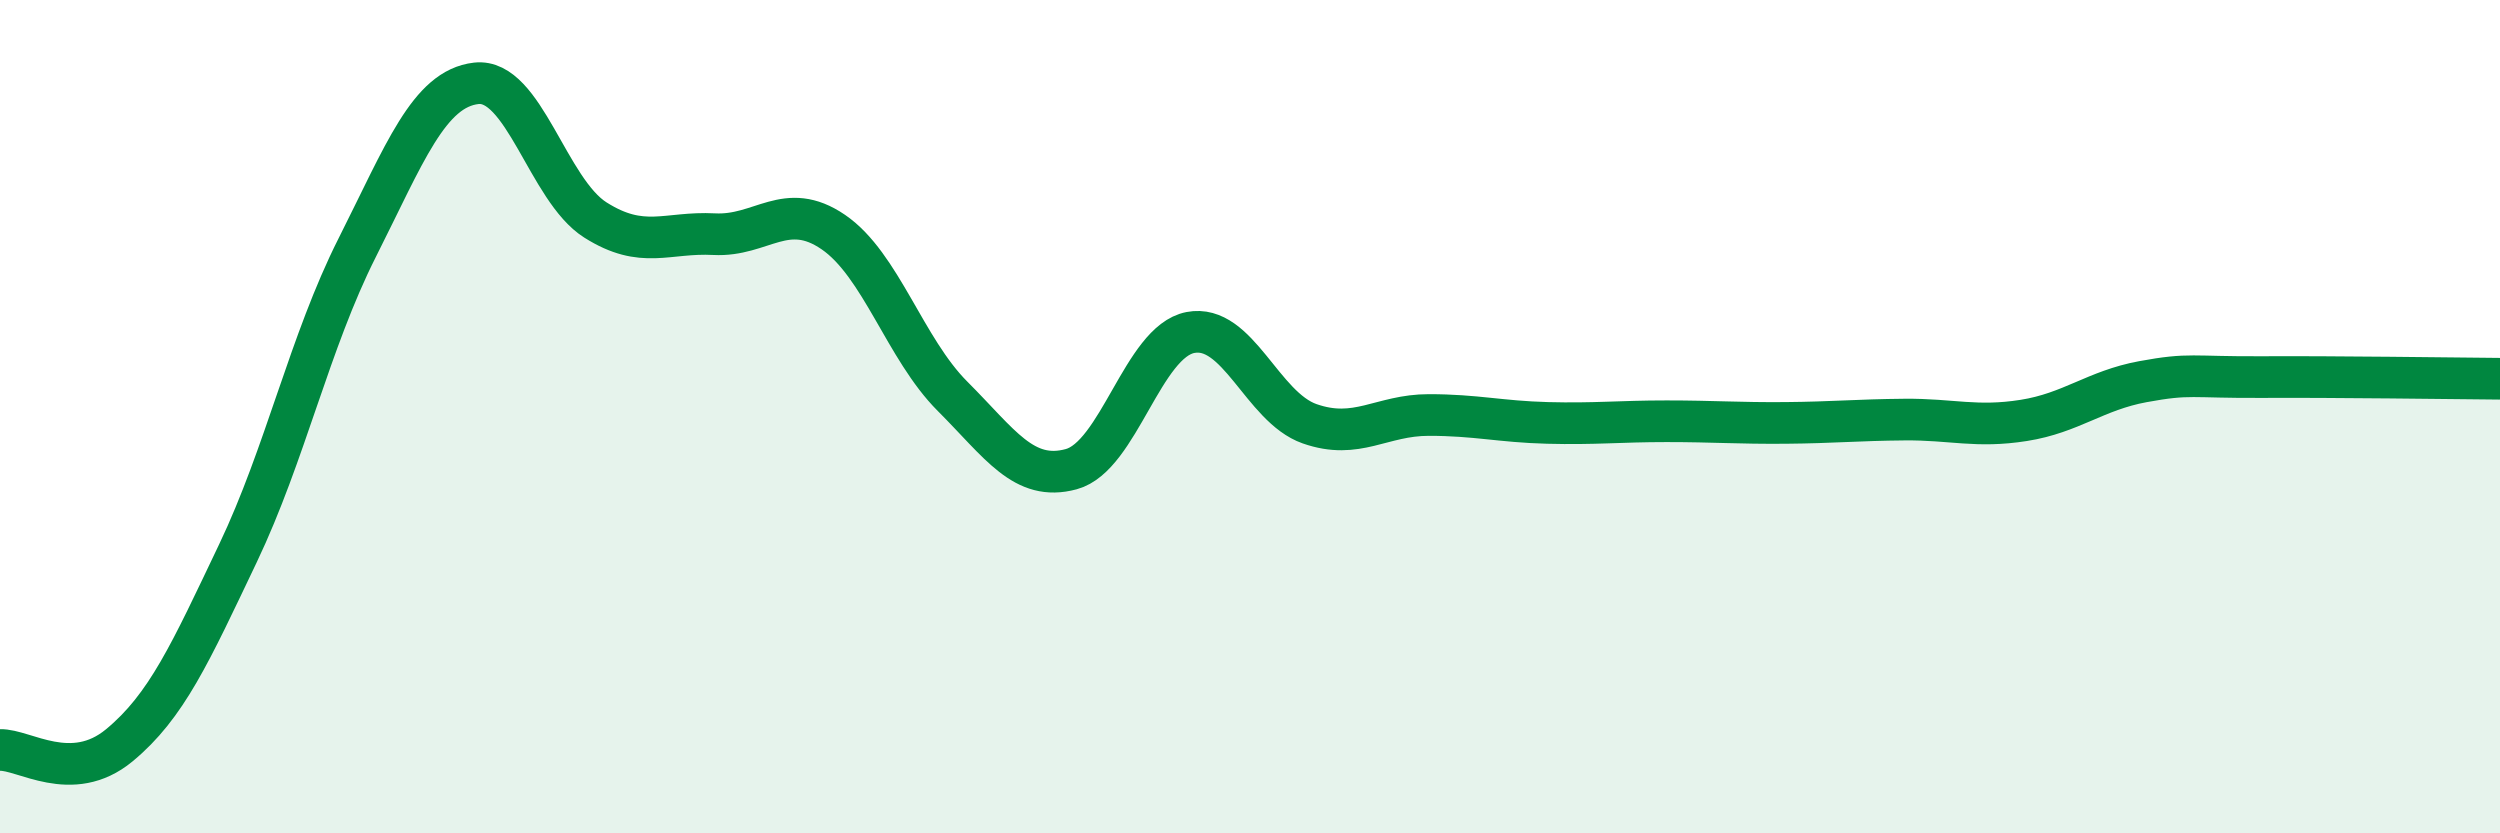
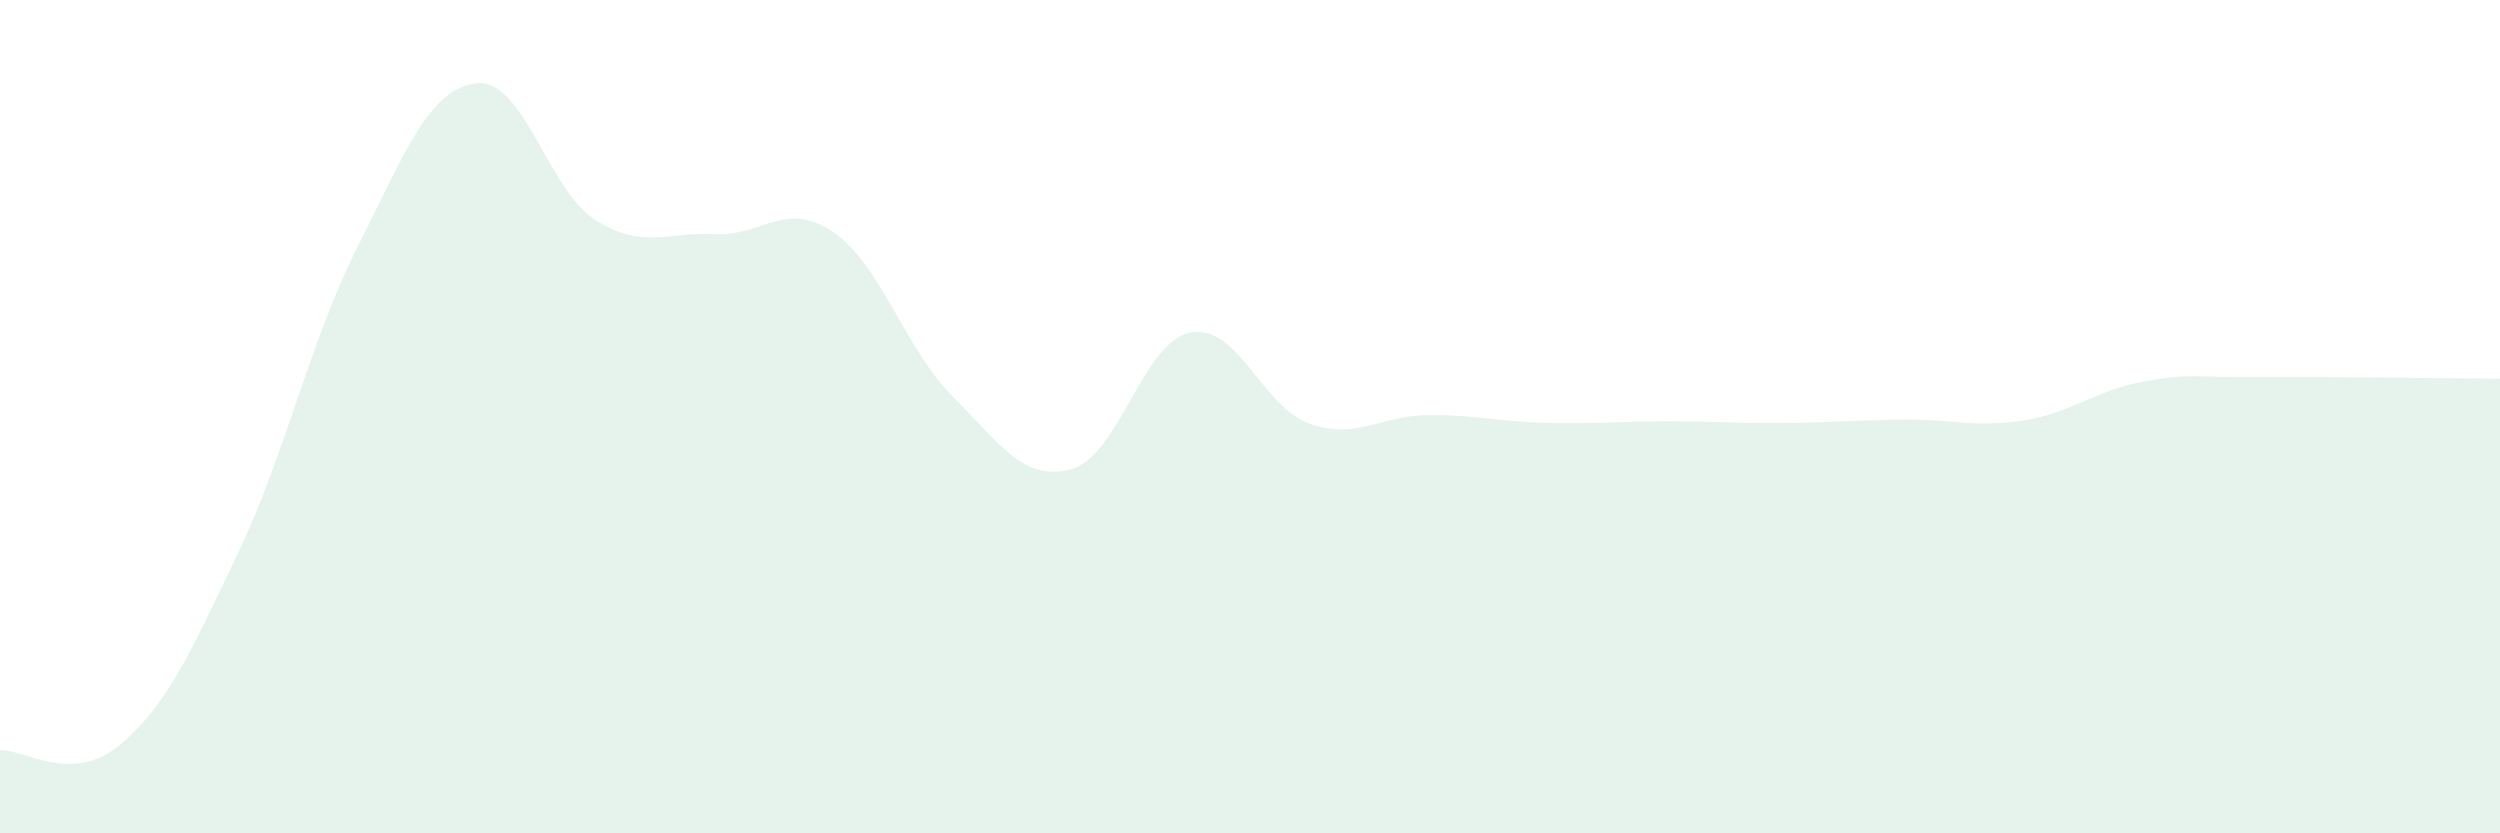
<svg xmlns="http://www.w3.org/2000/svg" width="60" height="20" viewBox="0 0 60 20">
  <path d="M 0,18 C 0.57,17.98 1.72,18.83 2.86,17.89 C 4,16.95 4.57,15.67 5.71,13.28 C 6.85,10.89 7.43,8.21 8.57,5.95 C 9.71,3.69 10.29,2.13 11.43,2 C 12.57,1.87 13.15,4.56 14.29,5.28 C 15.43,6 16,5.56 17.14,5.62 C 18.28,5.68 18.86,4.79 20,5.57 C 21.14,6.35 21.72,8.37 22.86,9.51 C 24,10.65 24.57,11.57 25.71,11.26 C 26.85,10.95 27.43,8.2 28.57,7.98 C 29.71,7.76 30.29,9.77 31.43,10.17 C 32.57,10.57 33.15,9.96 34.29,9.96 C 35.43,9.96 36,10.12 37.14,10.15 C 38.28,10.18 38.86,10.11 40,10.11 C 41.14,10.11 41.72,10.16 42.86,10.15 C 44,10.14 44.57,10.08 45.71,10.07 C 46.85,10.06 47.43,10.27 48.57,10.09 C 49.71,9.91 50.29,9.37 51.43,9.16 C 52.57,8.95 52.58,9.06 54.29,9.05 C 56,9.04 58.86,9.08 60,9.09L60 20L0 20Z" fill="#008740" opacity="0.1" stroke-linecap="round" stroke-linejoin="round" />
-   <path d="M 0,18 C 0.57,17.98 1.72,18.83 2.86,17.89 C 4,16.95 4.57,15.67 5.71,13.28 C 6.85,10.89 7.43,8.21 8.57,5.95 C 9.71,3.69 10.29,2.13 11.43,2 C 12.57,1.87 13.15,4.56 14.29,5.28 C 15.43,6 16,5.56 17.14,5.62 C 18.28,5.68 18.86,4.79 20,5.57 C 21.14,6.35 21.72,8.37 22.86,9.51 C 24,10.65 24.57,11.57 25.71,11.26 C 26.85,10.95 27.43,8.2 28.57,7.98 C 29.71,7.76 30.29,9.77 31.43,10.17 C 32.57,10.57 33.15,9.96 34.29,9.96 C 35.43,9.96 36,10.12 37.14,10.15 C 38.28,10.18 38.86,10.11 40,10.11 C 41.14,10.11 41.72,10.16 42.86,10.15 C 44,10.14 44.57,10.08 45.71,10.07 C 46.85,10.06 47.43,10.27 48.57,10.09 C 49.71,9.91 50.29,9.37 51.43,9.16 C 52.57,8.95 52.58,9.06 54.29,9.05 C 56,9.04 58.86,9.08 60,9.09" stroke="#008740" stroke-width="1" fill="none" stroke-linecap="round" stroke-linejoin="round" />
</svg>